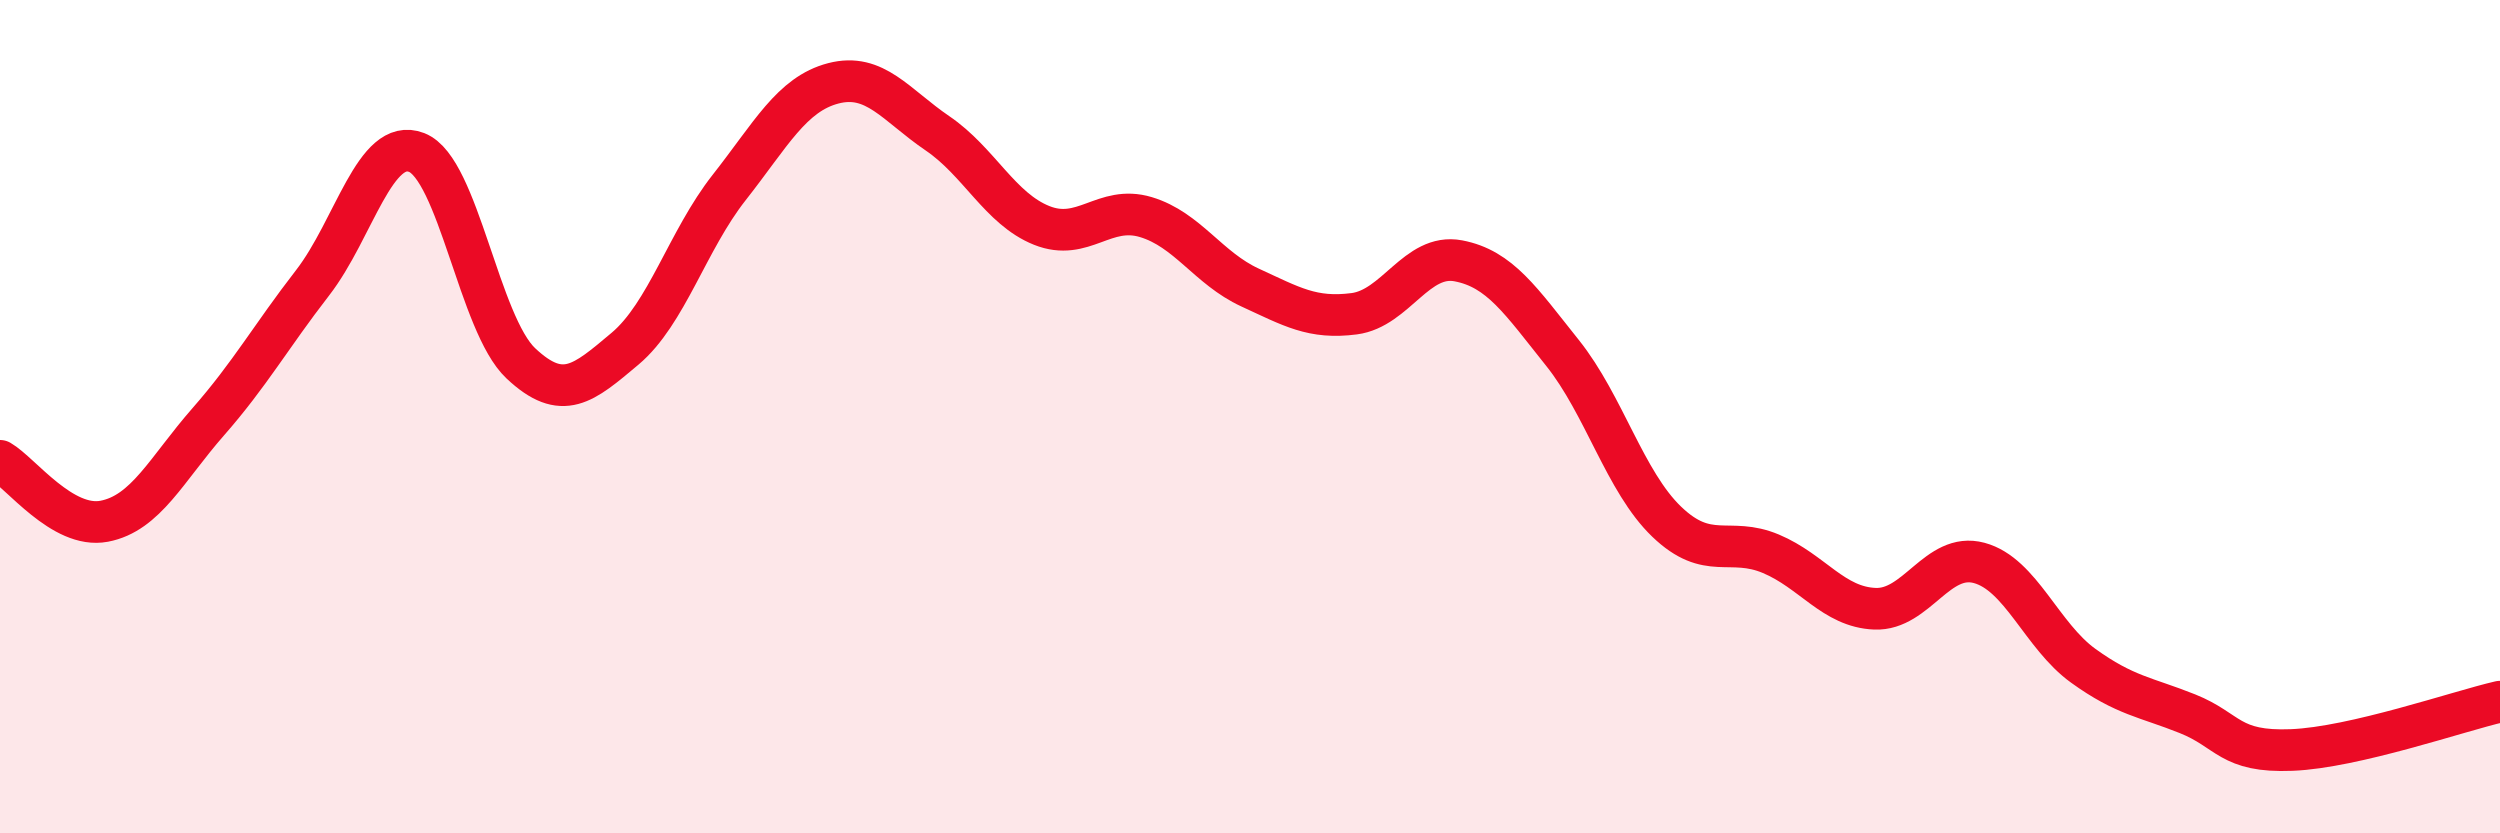
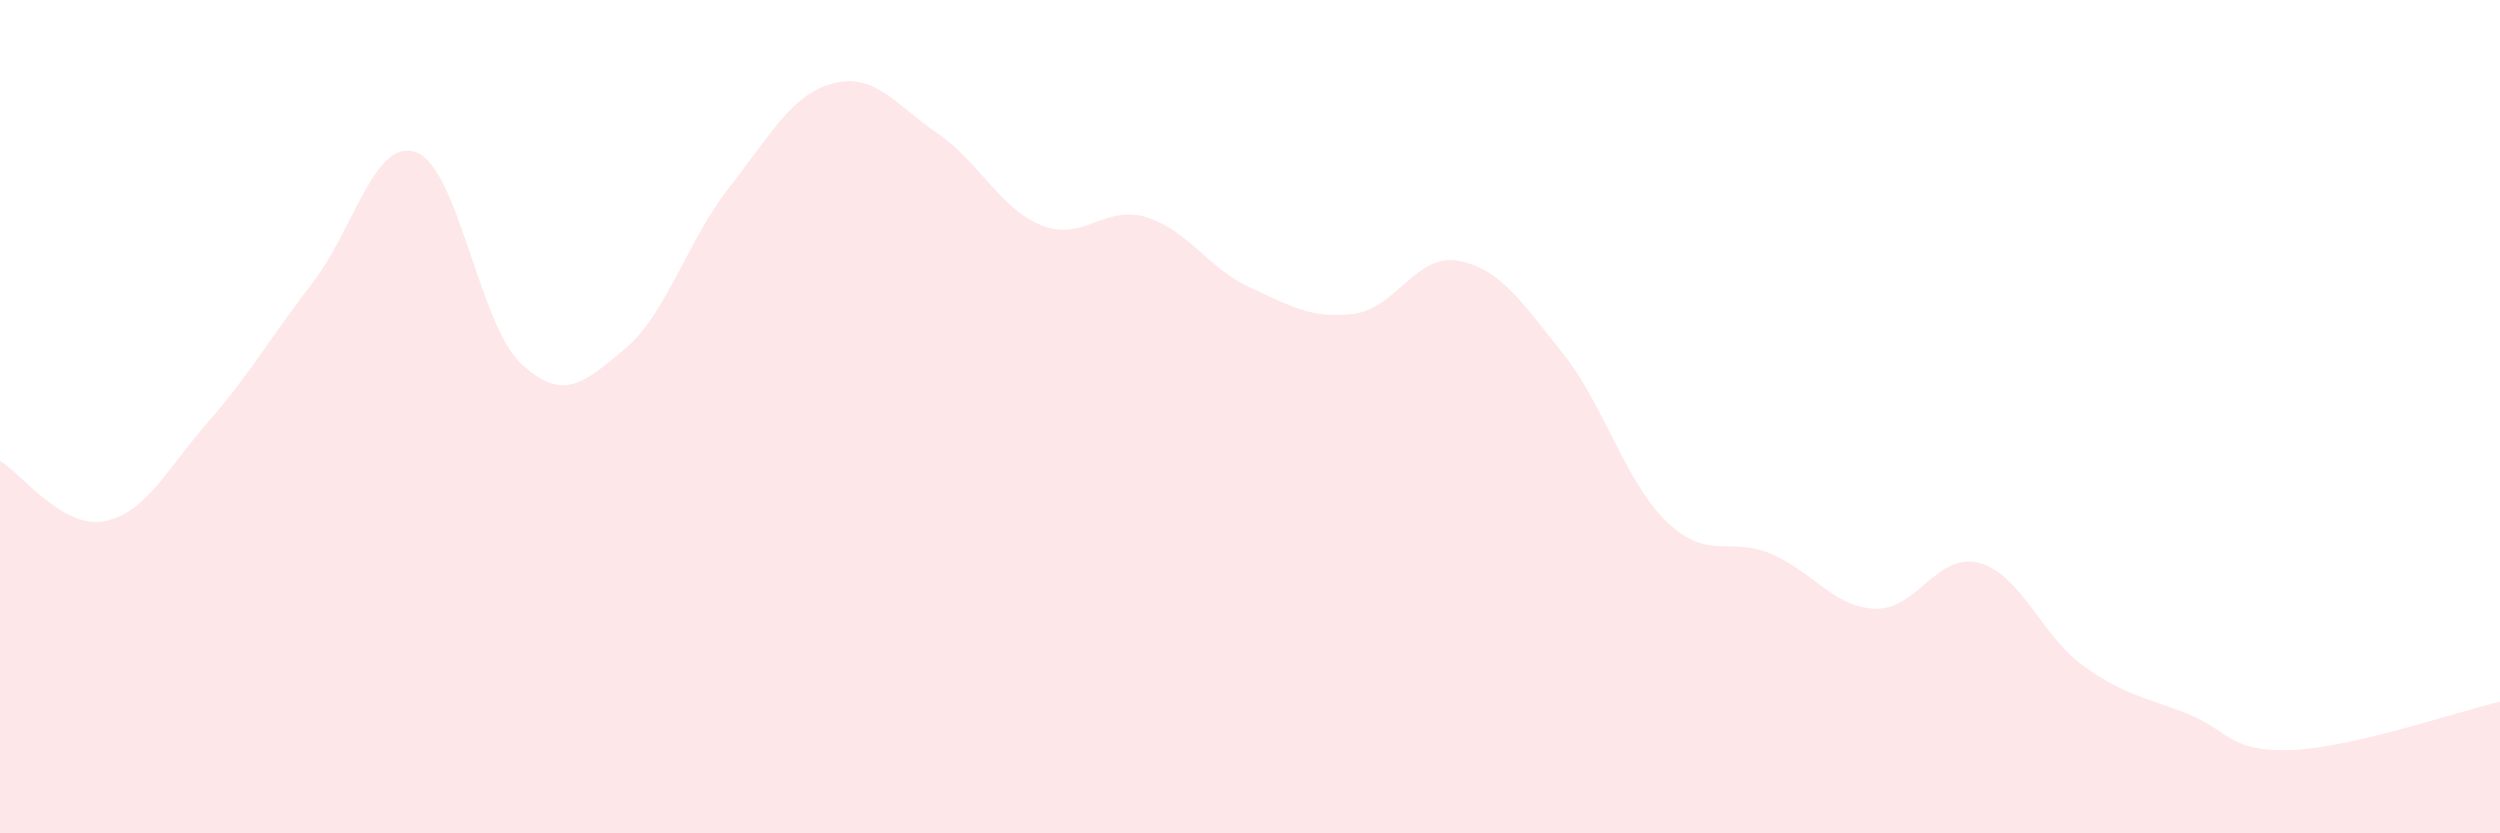
<svg xmlns="http://www.w3.org/2000/svg" width="60" height="20" viewBox="0 0 60 20">
  <path d="M 0,11.06 C 0.5,11.35 1.5,12.7 2.5,12.51 C 3.5,12.32 4,11.26 5,10.12 C 6,8.98 6.5,8.08 7.5,6.79 C 8.5,5.5 9,3.27 10,3.66 C 11,4.05 11.5,7.78 12.5,8.72 C 13.5,9.66 14,9.21 15,8.37 C 16,7.53 16.5,5.77 17.5,4.5 C 18.5,3.23 19,2.26 20,2 C 21,1.74 21.5,2.52 22.5,3.2 C 23.5,3.88 24,5.01 25,5.41 C 26,5.81 26.5,4.91 27.5,5.21 C 28.5,5.51 29,6.44 30,6.9 C 31,7.36 31.5,7.66 32.5,7.53 C 33.5,7.4 34,6.07 35,6.26 C 36,6.45 36.5,7.22 37.5,8.47 C 38.5,9.72 39,11.56 40,12.52 C 41,13.48 41.5,12.87 42.5,13.29 C 43.5,13.71 44,14.57 45,14.61 C 46,14.65 46.5,13.24 47.5,13.51 C 48.5,13.78 49,15.26 50,15.98 C 51,16.7 51.5,16.73 52.5,17.13 C 53.5,17.53 53.5,18.06 55,18 C 56.5,17.94 59,17.07 60,16.84L60 20L0 20Z" fill="#EB0A25" opacity="0.1" stroke-linecap="round" stroke-linejoin="round" />
-   <path d="M 0,11.06 C 0.5,11.35 1.5,12.7 2.5,12.51 C 3.5,12.32 4,11.26 5,10.12 C 6,8.98 6.5,8.08 7.5,6.79 C 8.5,5.5 9,3.27 10,3.66 C 11,4.05 11.5,7.78 12.5,8.72 C 13.5,9.66 14,9.21 15,8.37 C 16,7.53 16.5,5.77 17.5,4.5 C 18.5,3.23 19,2.26 20,2 C 21,1.74 21.5,2.52 22.5,3.2 C 23.5,3.88 24,5.01 25,5.41 C 26,5.81 26.5,4.91 27.5,5.21 C 28.5,5.51 29,6.44 30,6.9 C 31,7.36 31.5,7.66 32.5,7.53 C 33.5,7.4 34,6.07 35,6.26 C 36,6.45 36.5,7.22 37.5,8.47 C 38.5,9.72 39,11.56 40,12.52 C 41,13.48 41.5,12.87 42.5,13.29 C 43.5,13.71 44,14.57 45,14.61 C 46,14.65 46.5,13.24 47.5,13.51 C 48.5,13.78 49,15.26 50,15.98 C 51,16.7 51.5,16.73 52.5,17.13 C 53.5,17.53 53.5,18.06 55,18 C 56.5,17.94 59,17.07 60,16.84" stroke="#EB0A25" stroke-width="1" fill="none" stroke-linecap="round" stroke-linejoin="round" />
</svg>